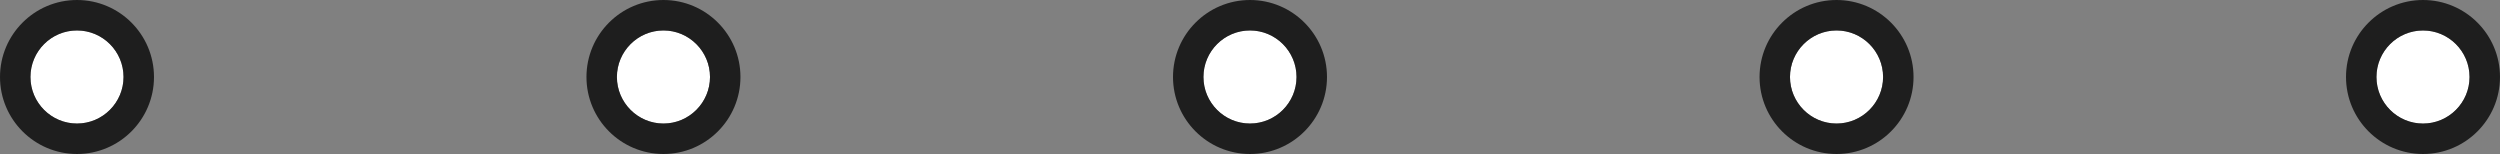
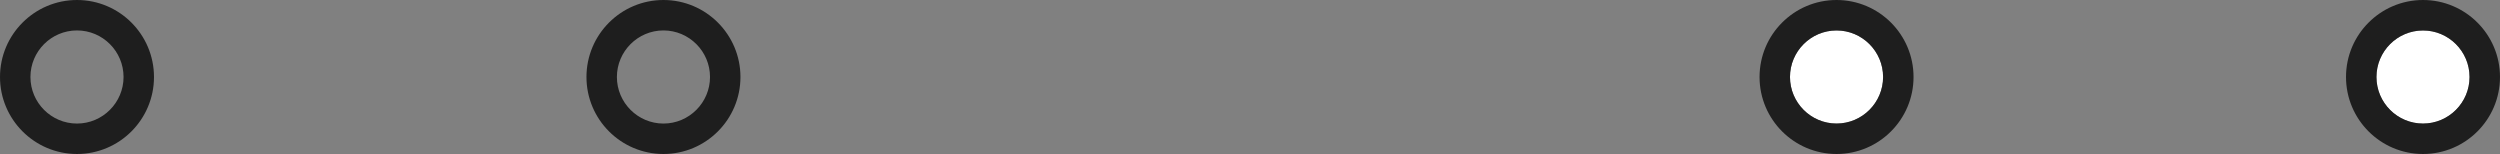
<svg xmlns="http://www.w3.org/2000/svg" id="_圖層_1" viewBox="0 0 317.88 19.58">
  <rect x="0" y="0" width="317.88" height="19.58" fill="#808080" stroke="none" />
  <defs>
    <style>.cls-1{fill:#fff;}.cls-2{fill:#1e1e1e;}</style>
  </defs>
-   <path class="cls-1" d="M84.36,3.87c-3.26,0-5.92,2.66-5.92,5.92s2.66,5.92,5.92,5.92,5.92-2.66,5.92-5.92-2.66-5.92-5.92-5.92Z" />
-   <path class="cls-1" d="M9.79,3.87c-3.27,0-5.92,2.66-5.92,5.92s2.66,5.92,5.92,5.92,5.92-2.66,5.92-5.92-2.66-5.92-5.92-5.92Z" />
  <path class="cls-1" d="M233.52,3.87c-3.27,0-5.92,2.66-5.92,5.92s2.66,5.92,5.92,5.92,5.92-2.66,5.92-5.92-2.66-5.92-5.92-5.92Z" />
  <circle class="cls-1" cx="308.09" cy="9.79" r="5.92" transform="translate(-.02 .6) rotate(-.11)" />
-   <circle class="cls-1" cx="158.94" cy="9.79" r="5.92" transform="translate(148.84 168.71) rotate(-89.89)" />
  <path class="cls-2" d="M308.09,0c-5.4,0-9.79,4.39-9.79,9.79s4.39,9.79,9.79,9.79,9.79-4.39,9.79-9.79-4.39-9.79-9.79-9.79Zm0,15.71c-3.26,0-5.92-2.66-5.92-5.92s2.66-5.92,5.92-5.92,5.92,2.66,5.92,5.92-2.66,5.92-5.92,5.92Z" />
  <path class="cls-2" d="M233.52,0c-5.4,0-9.79,4.39-9.79,9.79s4.39,9.79,9.79,9.79,9.79-4.39,9.79-9.79-4.39-9.79-9.79-9.79Zm0,15.71c-3.27,0-5.92-2.66-5.92-5.92s2.66-5.92,5.92-5.92,5.92,2.66,5.92,5.92-2.66,5.92-5.92,5.92Z" />
-   <path class="cls-2" d="M158.94,0c-5.4,0-9.79,4.39-9.79,9.79s4.39,9.79,9.79,9.79,9.79-4.39,9.79-9.79-4.39-9.79-9.79-9.79Zm0,15.71c-3.26,0-5.92-2.66-5.92-5.92s2.66-5.92,5.92-5.92,5.92,2.66,5.92,5.92-2.66,5.92-5.92,5.92Z" />
  <path class="cls-2" d="M84.36,0c-5.4,0-9.79,4.39-9.79,9.79s4.39,9.79,9.79,9.79,9.79-4.39,9.79-9.79S89.76,0,84.36,0Zm0,15.71c-3.26,0-5.92-2.66-5.92-5.92s2.66-5.92,5.92-5.92,5.92,2.66,5.92,5.92-2.66,5.92-5.92,5.92Z" />
  <path class="cls-2" d="M9.79,0C4.39,0,0,4.39,0,9.79s4.39,9.79,9.79,9.79,9.79-4.39,9.79-9.79S15.19,0,9.79,0Zm0,15.71c-3.27,0-5.92-2.66-5.92-5.92S6.52,3.87,9.79,3.87s5.92,2.66,5.92,5.92-2.66,5.92-5.92,5.92Z" />
</svg>